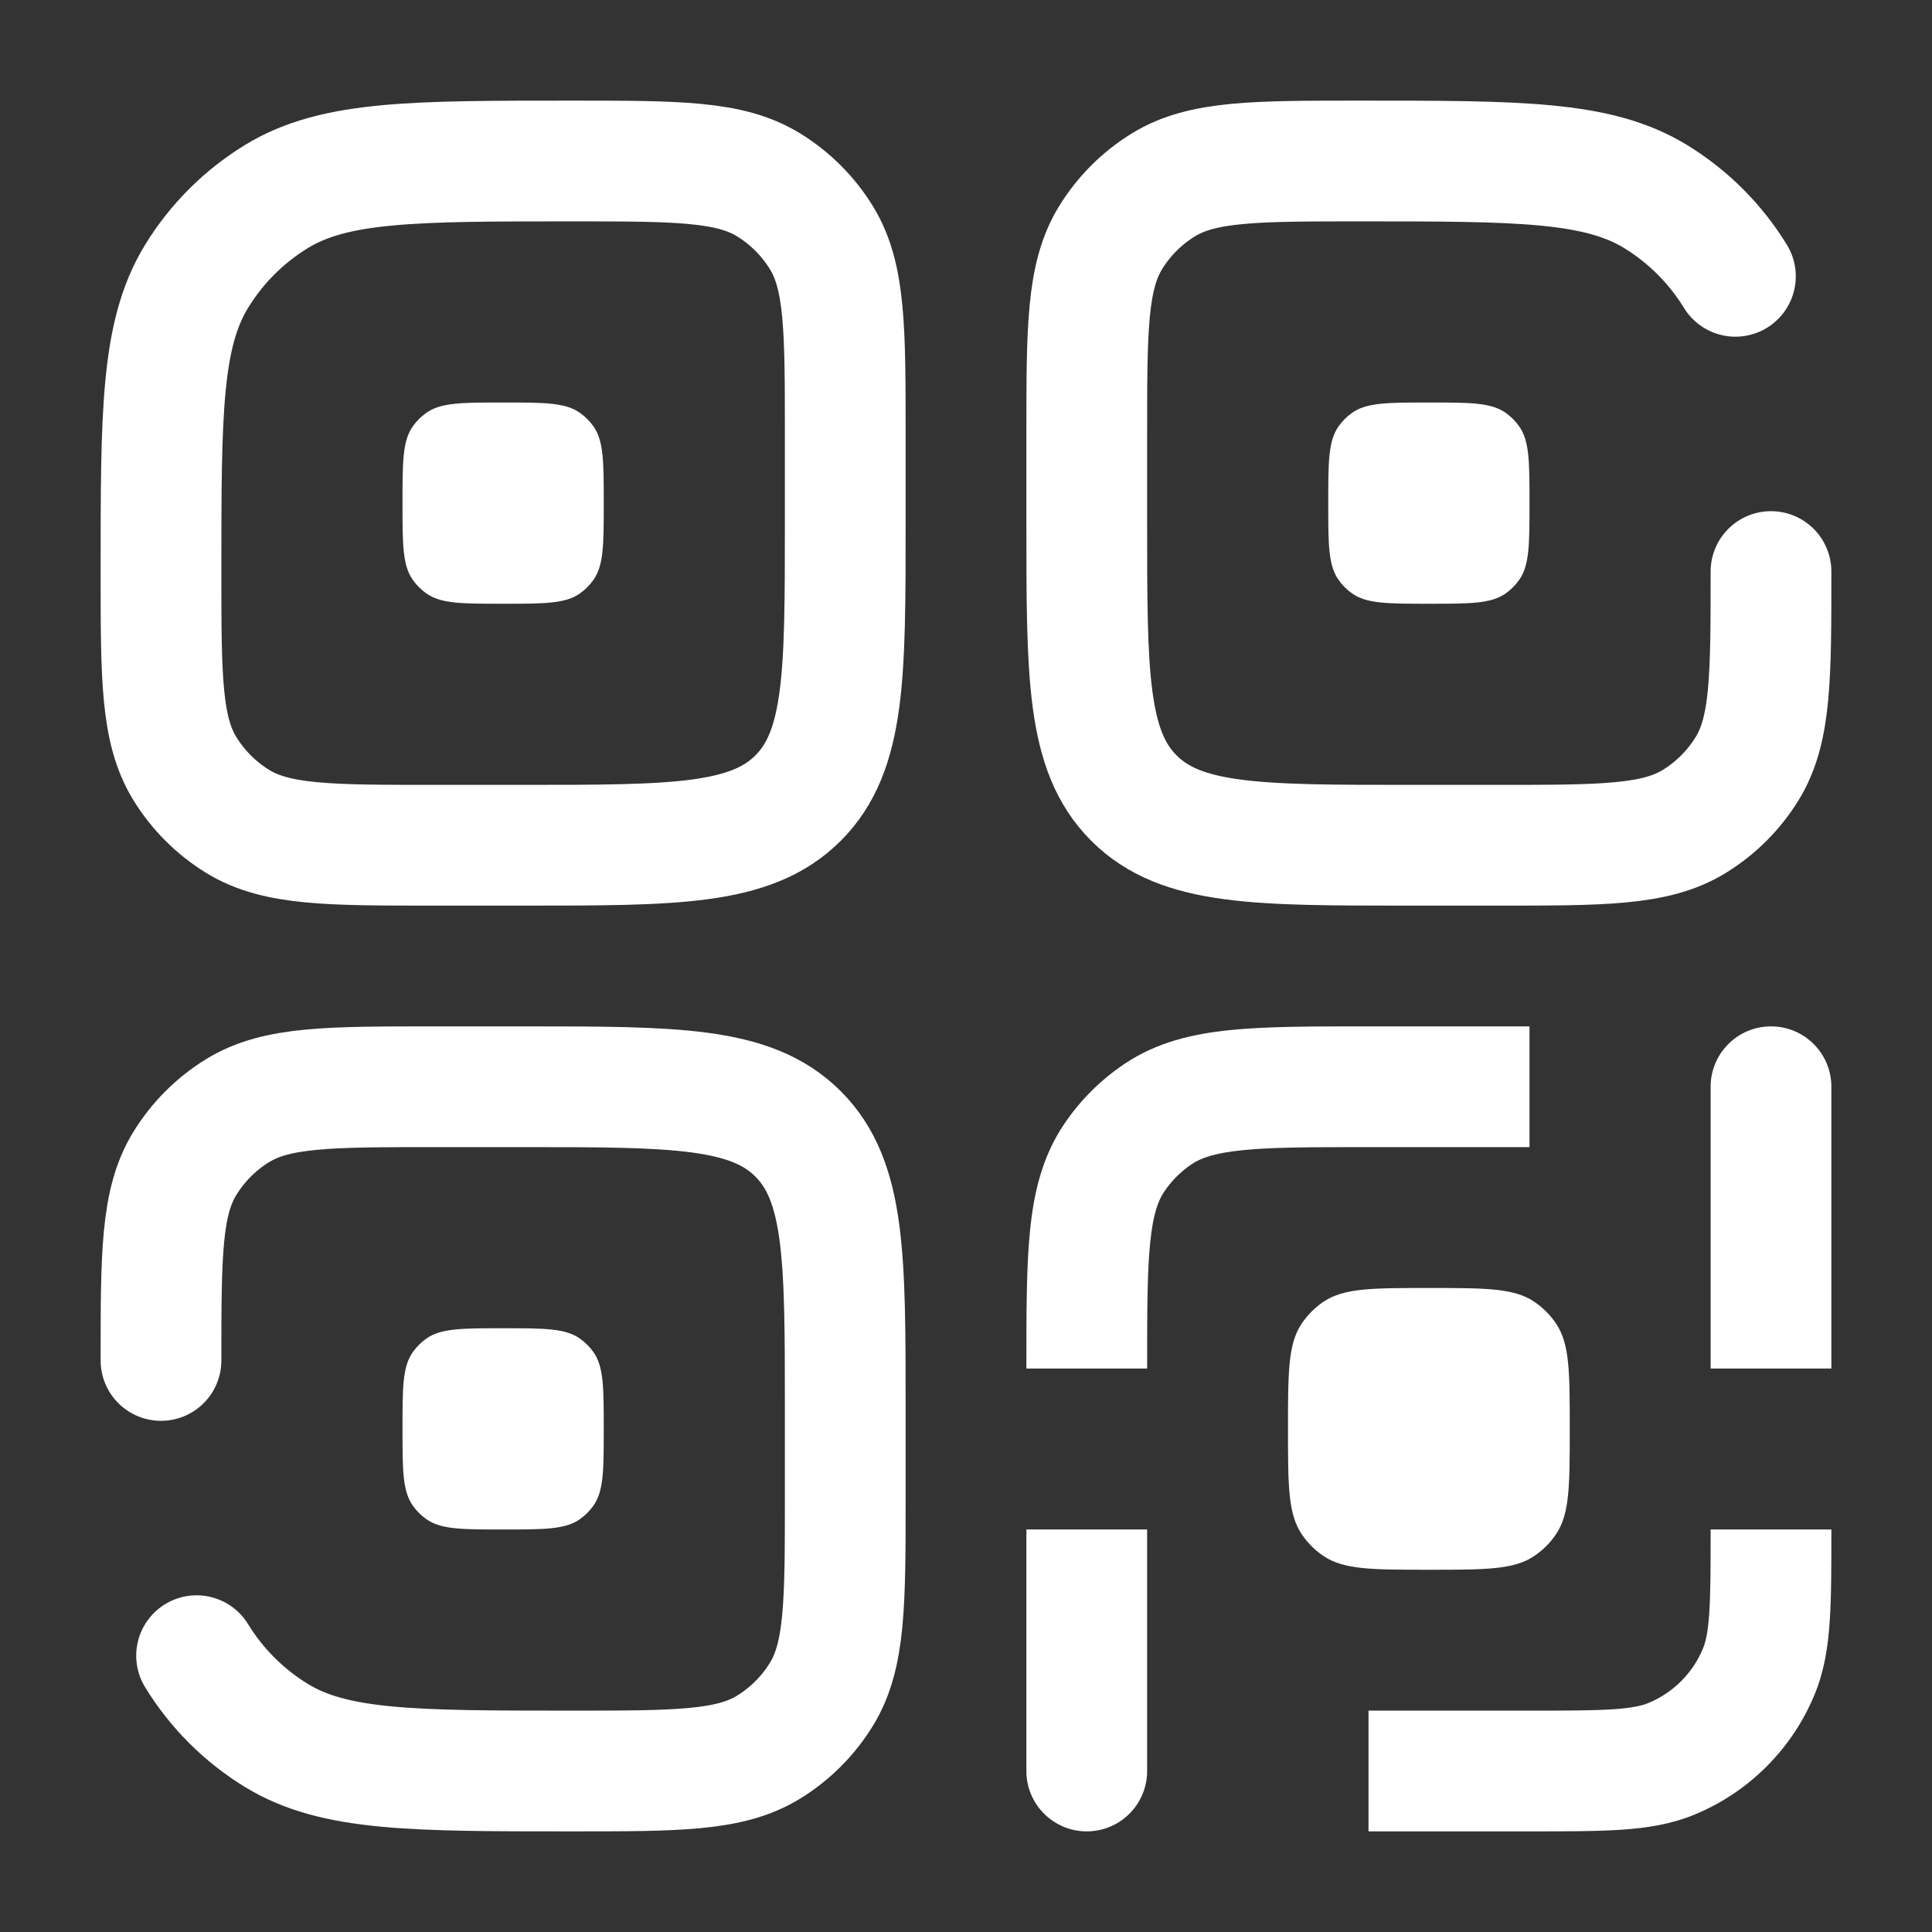
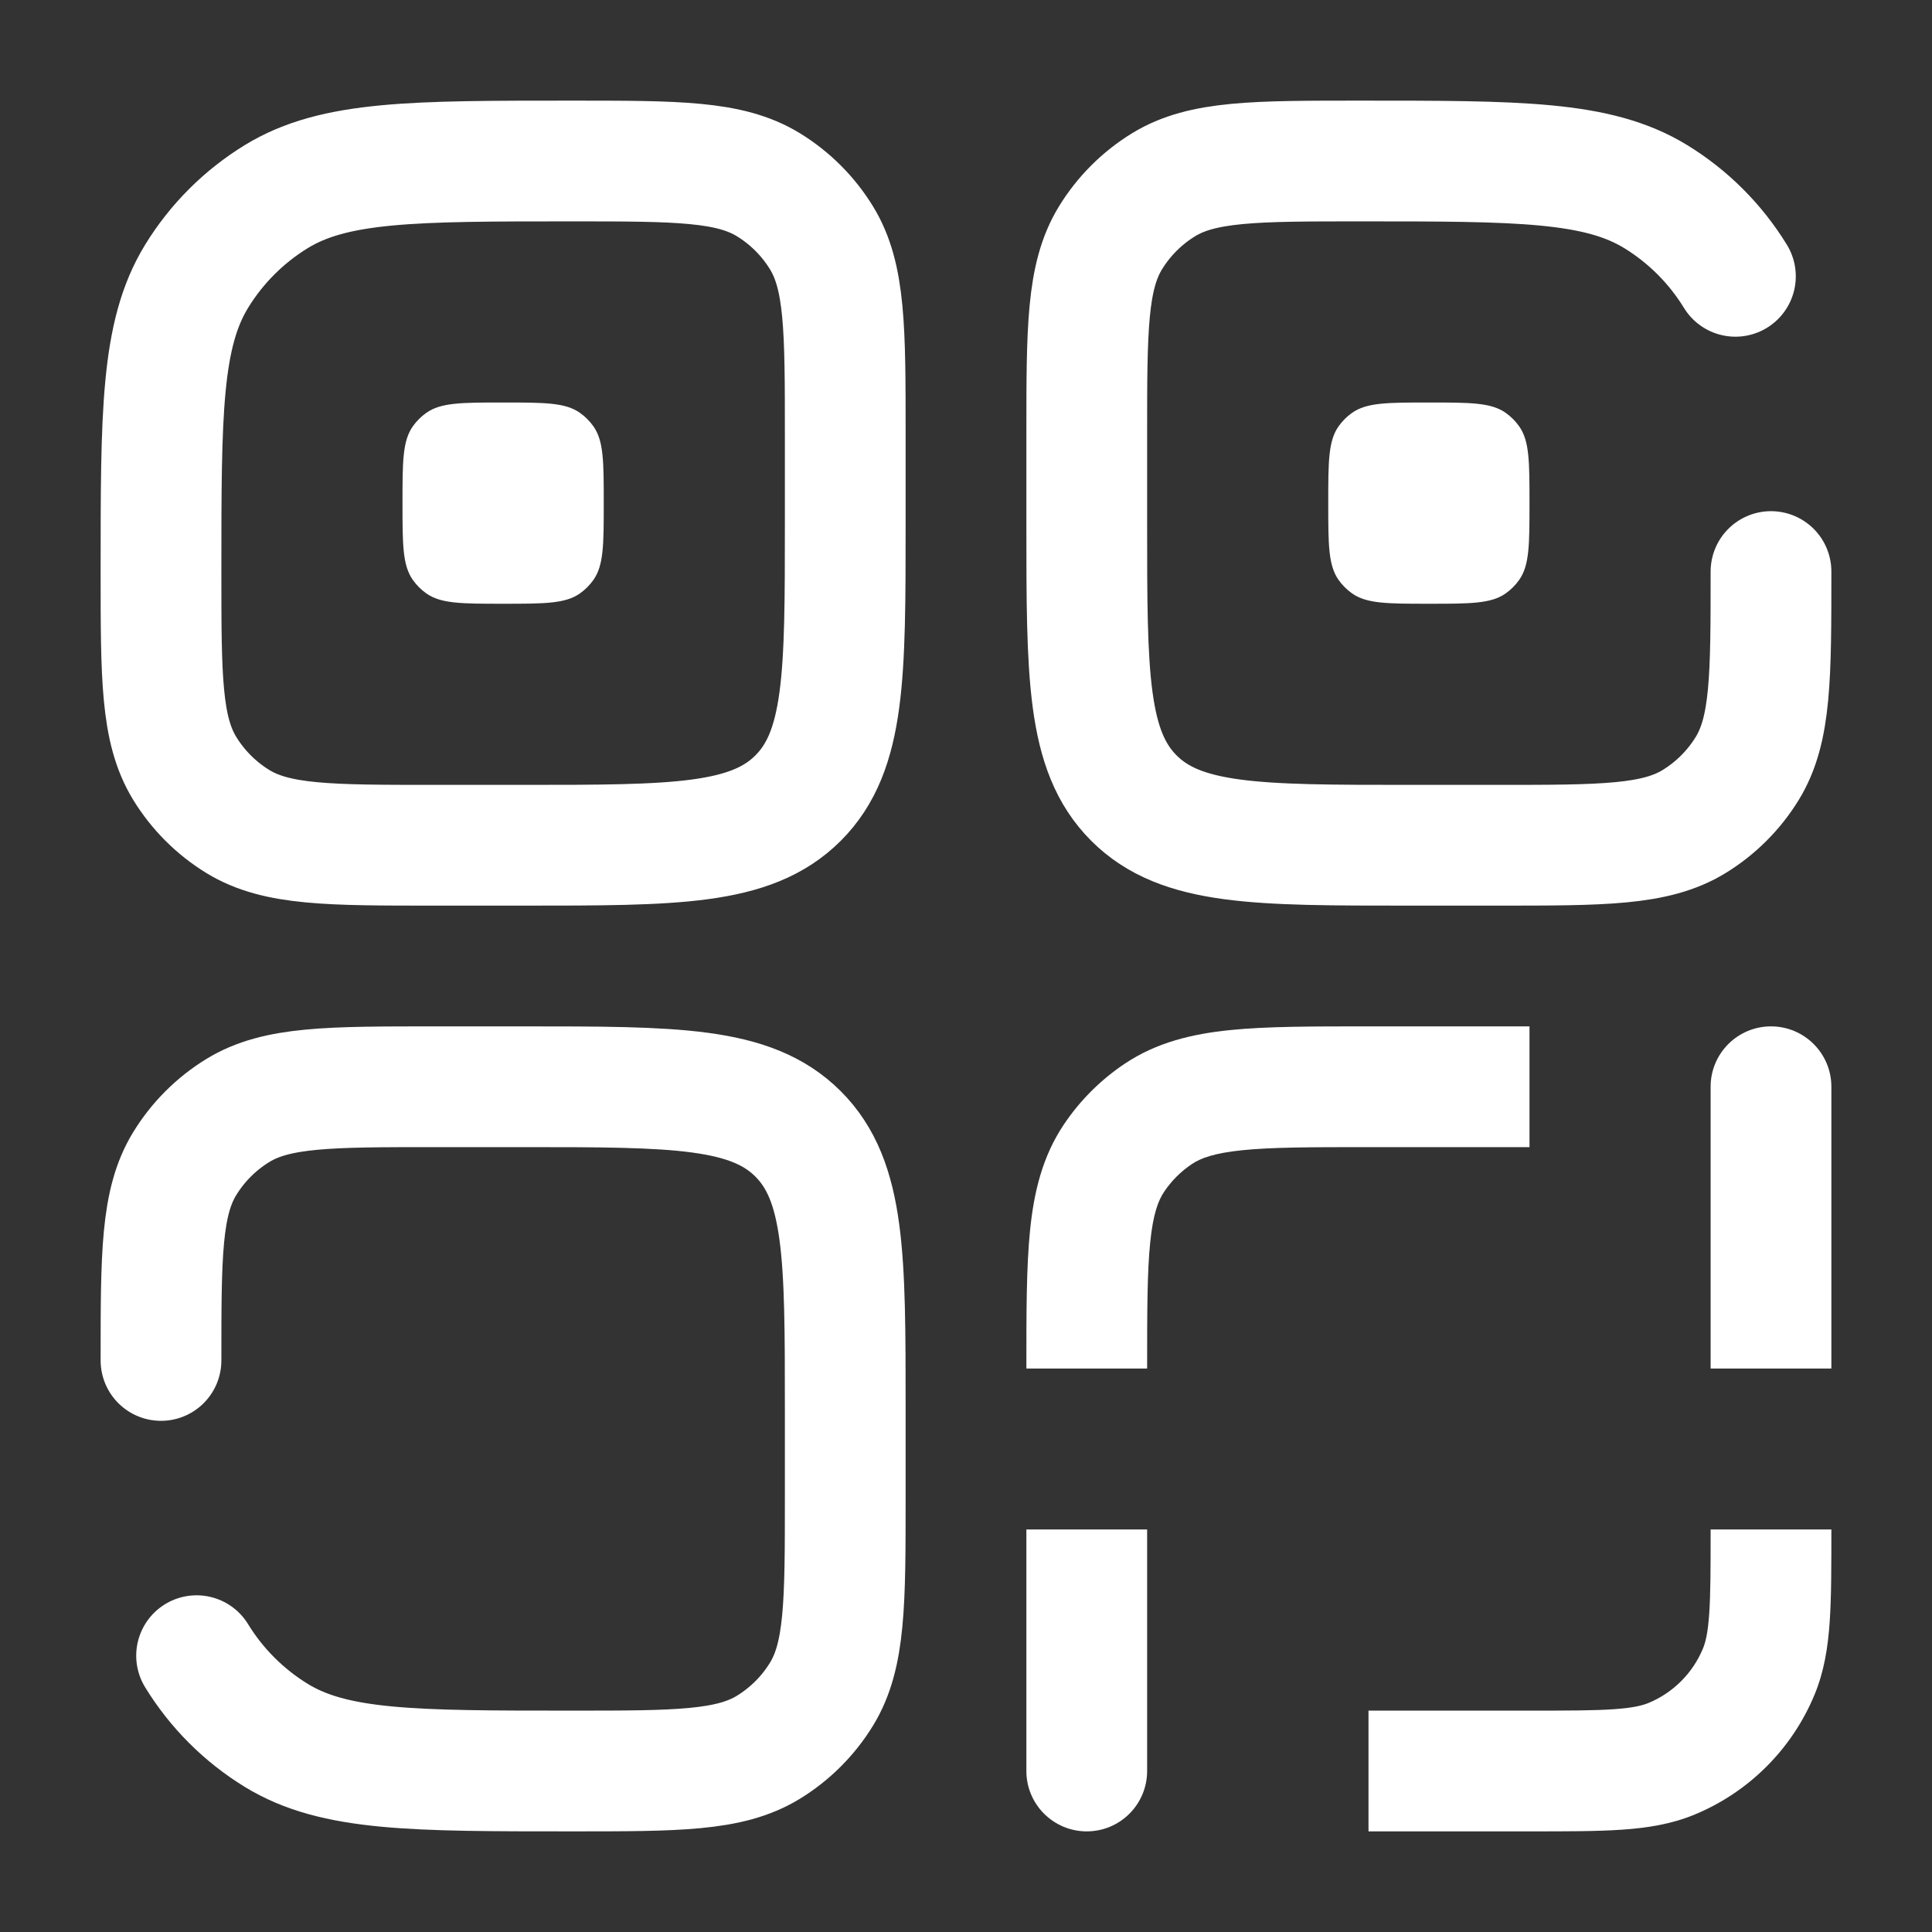
<svg xmlns="http://www.w3.org/2000/svg" width="800" height="800" viewBox="0 0 800 800" fill="none">
  <rect x="0" y="0" width="800" height="800" fill="#333333" stroke="none" />
  <path d="M66.666 563.333C66.666 519.687 66.666 497.863 76.49 481.833C81.987 472.863 89.529 465.32 98.499 459.823C114.531 450 136.354 450 179.999 450H216.666C279.52 450 310.947 450 330.473 469.527C349.999 489.053 349.999 520.48 349.999 583.333V620C349.999 663.647 349.999 685.47 340.176 701.5C334.679 710.47 327.136 718.013 318.166 723.51C302.135 733.333 280.312 733.333 236.666 733.333C171.197 733.333 138.463 733.333 114.416 718.597C100.961 710.353 89.648 699.04 81.402 685.583" stroke="white" stroke-width="50" stroke-linecap="round" />
  <path d="M733.333 236.667C733.333 280.313 733.333 302.136 723.51 318.167C718.013 327.137 710.47 334.68 701.5 340.177C685.47 350 663.647 350 620 350H583.333C520.48 350 489.053 350 469.527 330.474C450 310.948 450 279.521 450 216.667V180C450 136.355 450 114.532 459.823 98.5C465.32 89.53 472.863 81.988 481.833 76.491C497.863 66.667 519.687 66.667 563.333 66.667C628.803 66.667 661.537 66.667 685.583 81.403C699.04 89.649 710.353 100.962 718.597 114.417" stroke="white" stroke-width="50" stroke-linecap="round" />
  <path d="M550 208.334C550 191.153 550 182.563 554.303 176.498C555.823 174.358 557.69 172.489 559.83 170.971C565.897 166.667 574.487 166.667 591.667 166.667C608.847 166.667 617.437 166.667 623.503 170.971C625.643 172.489 627.51 174.358 629.03 176.498C633.333 182.563 633.333 191.153 633.333 208.334C633.333 225.514 633.333 234.104 629.03 240.169C627.51 242.31 625.643 244.178 623.503 245.697C617.437 250 608.847 250 591.667 250C574.487 250 565.897 250 559.83 245.697C557.69 244.178 555.823 242.31 554.303 240.169C550 234.104 550 225.514 550 208.334Z" fill="white" />
  <path d="M425 733.333C425 747.14 436.193 758.333 450 758.333C463.807 758.333 475 747.14 475 733.333H425ZM633.333 425H566.667V475H633.333V425ZM425 633.333V733.333H475V633.333H425ZM566.667 425C543.78 425 524.733 424.97 509.367 426.533C493.583 428.137 478.94 431.63 465.74 440.45L493.517 482.023C497.133 479.607 502.6 477.48 514.427 476.277C526.673 475.03 542.74 475 566.667 475V425ZM475 566.667C475 542.74 475.03 526.673 476.277 514.427C477.48 502.6 479.607 497.133 482.023 493.517L440.45 465.74C431.63 478.94 428.137 493.583 426.533 509.367C424.97 524.733 425 543.78 425 566.667H475ZM465.74 440.45C455.73 447.137 447.137 455.73 440.45 465.74L482.023 493.517C485.063 488.967 488.967 485.063 493.517 482.023L465.74 440.45Z" fill="white" />
-   <path d="M758.333 450C758.333 436.193 747.139 425 733.333 425C719.526 425 708.333 436.193 708.333 450H758.333ZM566.666 758.333H633.333V708.333H566.666V758.333ZM758.333 566.667V450H708.333V566.667H758.333ZM633.333 758.333C648.523 758.333 661.166 758.347 671.513 757.64C682.083 756.92 692.066 755.367 701.746 751.357L682.613 705.16C680.039 706.227 676.133 707.21 668.109 707.757C659.859 708.32 649.206 708.333 633.333 708.333V758.333ZM708.333 633.333C708.333 649.207 708.319 659.86 707.756 668.11C707.209 676.133 706.226 680.04 705.159 682.613L751.356 701.747C755.366 692.067 756.919 682.083 757.639 671.513C758.346 661.167 758.333 648.523 758.333 633.333H708.333ZM701.746 751.357C724.206 742.053 742.053 724.207 751.356 701.747L705.159 682.613C700.933 692.82 692.819 700.93 682.613 705.16L701.746 751.357Z" fill="white" />
+   <path d="M758.333 450C758.333 436.193 747.139 425 733.333 425C719.526 425 708.333 436.193 708.333 450H758.333ZM566.666 758.333H633.333V708.333H566.666V758.333ZM758.333 566.667V450H708.333V566.667H758.333M633.333 758.333C648.523 758.333 661.166 758.347 671.513 757.64C682.083 756.92 692.066 755.367 701.746 751.357L682.613 705.16C680.039 706.227 676.133 707.21 668.109 707.757C659.859 708.32 649.206 708.333 633.333 708.333V758.333ZM708.333 633.333C708.333 649.207 708.319 659.86 707.756 668.11C707.209 676.133 706.226 680.04 705.159 682.613L751.356 701.747C755.366 692.067 756.919 682.083 757.639 671.513C758.346 661.167 758.333 648.523 758.333 633.333H708.333ZM701.746 751.357C724.206 742.053 742.053 724.207 751.356 701.747L705.159 682.613C700.933 692.82 692.819 700.93 682.613 705.16L701.746 751.357Z" fill="white" />
  <path d="M66.666 236.667C66.666 171.198 66.666 138.464 81.402 114.417C89.648 100.962 100.961 89.649 114.416 81.403C138.463 66.667 171.197 66.667 236.666 66.667C280.312 66.667 302.135 66.667 318.166 76.491C327.136 81.988 334.679 89.53 340.176 98.5C349.999 114.532 349.999 136.355 349.999 180V216.667C349.999 279.521 349.999 310.948 330.473 330.474C310.947 350 279.52 350 216.666 350H179.999C136.354 350 114.531 350 98.499 340.177C89.529 334.68 81.987 327.137 76.49 318.167C66.666 302.136 66.666 280.313 66.666 236.667Z" stroke="white" stroke-width="50" />
  <path d="M166.666 208.334C166.666 191.153 166.666 182.563 170.97 176.498C172.488 174.358 174.357 172.489 176.497 170.971C182.562 166.667 191.152 166.667 208.333 166.667C225.513 166.667 234.103 166.667 240.168 170.971C242.309 172.489 244.177 174.358 245.696 176.498C249.999 182.563 249.999 191.153 249.999 208.334C249.999 225.514 249.999 234.104 245.696 240.169C244.177 242.31 242.309 244.178 240.168 245.697C234.103 250 225.513 250 208.333 250C191.152 250 182.562 250 176.497 245.697C174.357 244.178 172.488 242.31 170.97 240.169C166.666 234.104 166.666 225.514 166.666 208.334Z" fill="white" />
-   <path d="M166.666 591.667C166.666 574.487 166.666 565.897 170.97 559.83C172.488 557.69 174.357 555.823 176.497 554.303C182.562 550 191.152 550 208.333 550C225.513 550 234.103 550 240.168 554.303C242.309 555.823 244.177 557.69 245.696 559.83C249.999 565.897 249.999 574.487 249.999 591.667C249.999 608.847 249.999 617.437 245.696 623.503C244.177 625.643 242.309 627.51 240.168 629.03C234.103 633.333 225.513 633.333 208.333 633.333C191.152 633.333 182.562 633.333 176.497 629.03C174.357 627.51 172.488 625.643 170.97 623.503C166.666 617.437 166.666 608.847 166.666 591.667Z" fill="white" />
-   <path d="M533.334 591.666C533.334 568.26 533.334 556.556 538.951 548.146C541.384 544.506 544.507 541.383 548.147 538.95C556.557 533.333 568.261 533.333 591.667 533.333C615.074 533.333 626.777 533.333 635.187 538.95C638.827 541.383 641.951 544.506 644.384 548.146C650.001 556.556 650.001 568.26 650.001 591.666C650.001 615.073 650.001 626.776 644.384 635.186C641.951 638.826 638.827 641.95 635.187 644.383C626.777 650 615.074 650 591.667 650C568.261 650 556.557 650 548.147 644.383C544.507 641.95 541.384 638.826 538.951 635.186C533.334 626.776 533.334 615.073 533.334 591.666Z" fill="white" />
</svg>